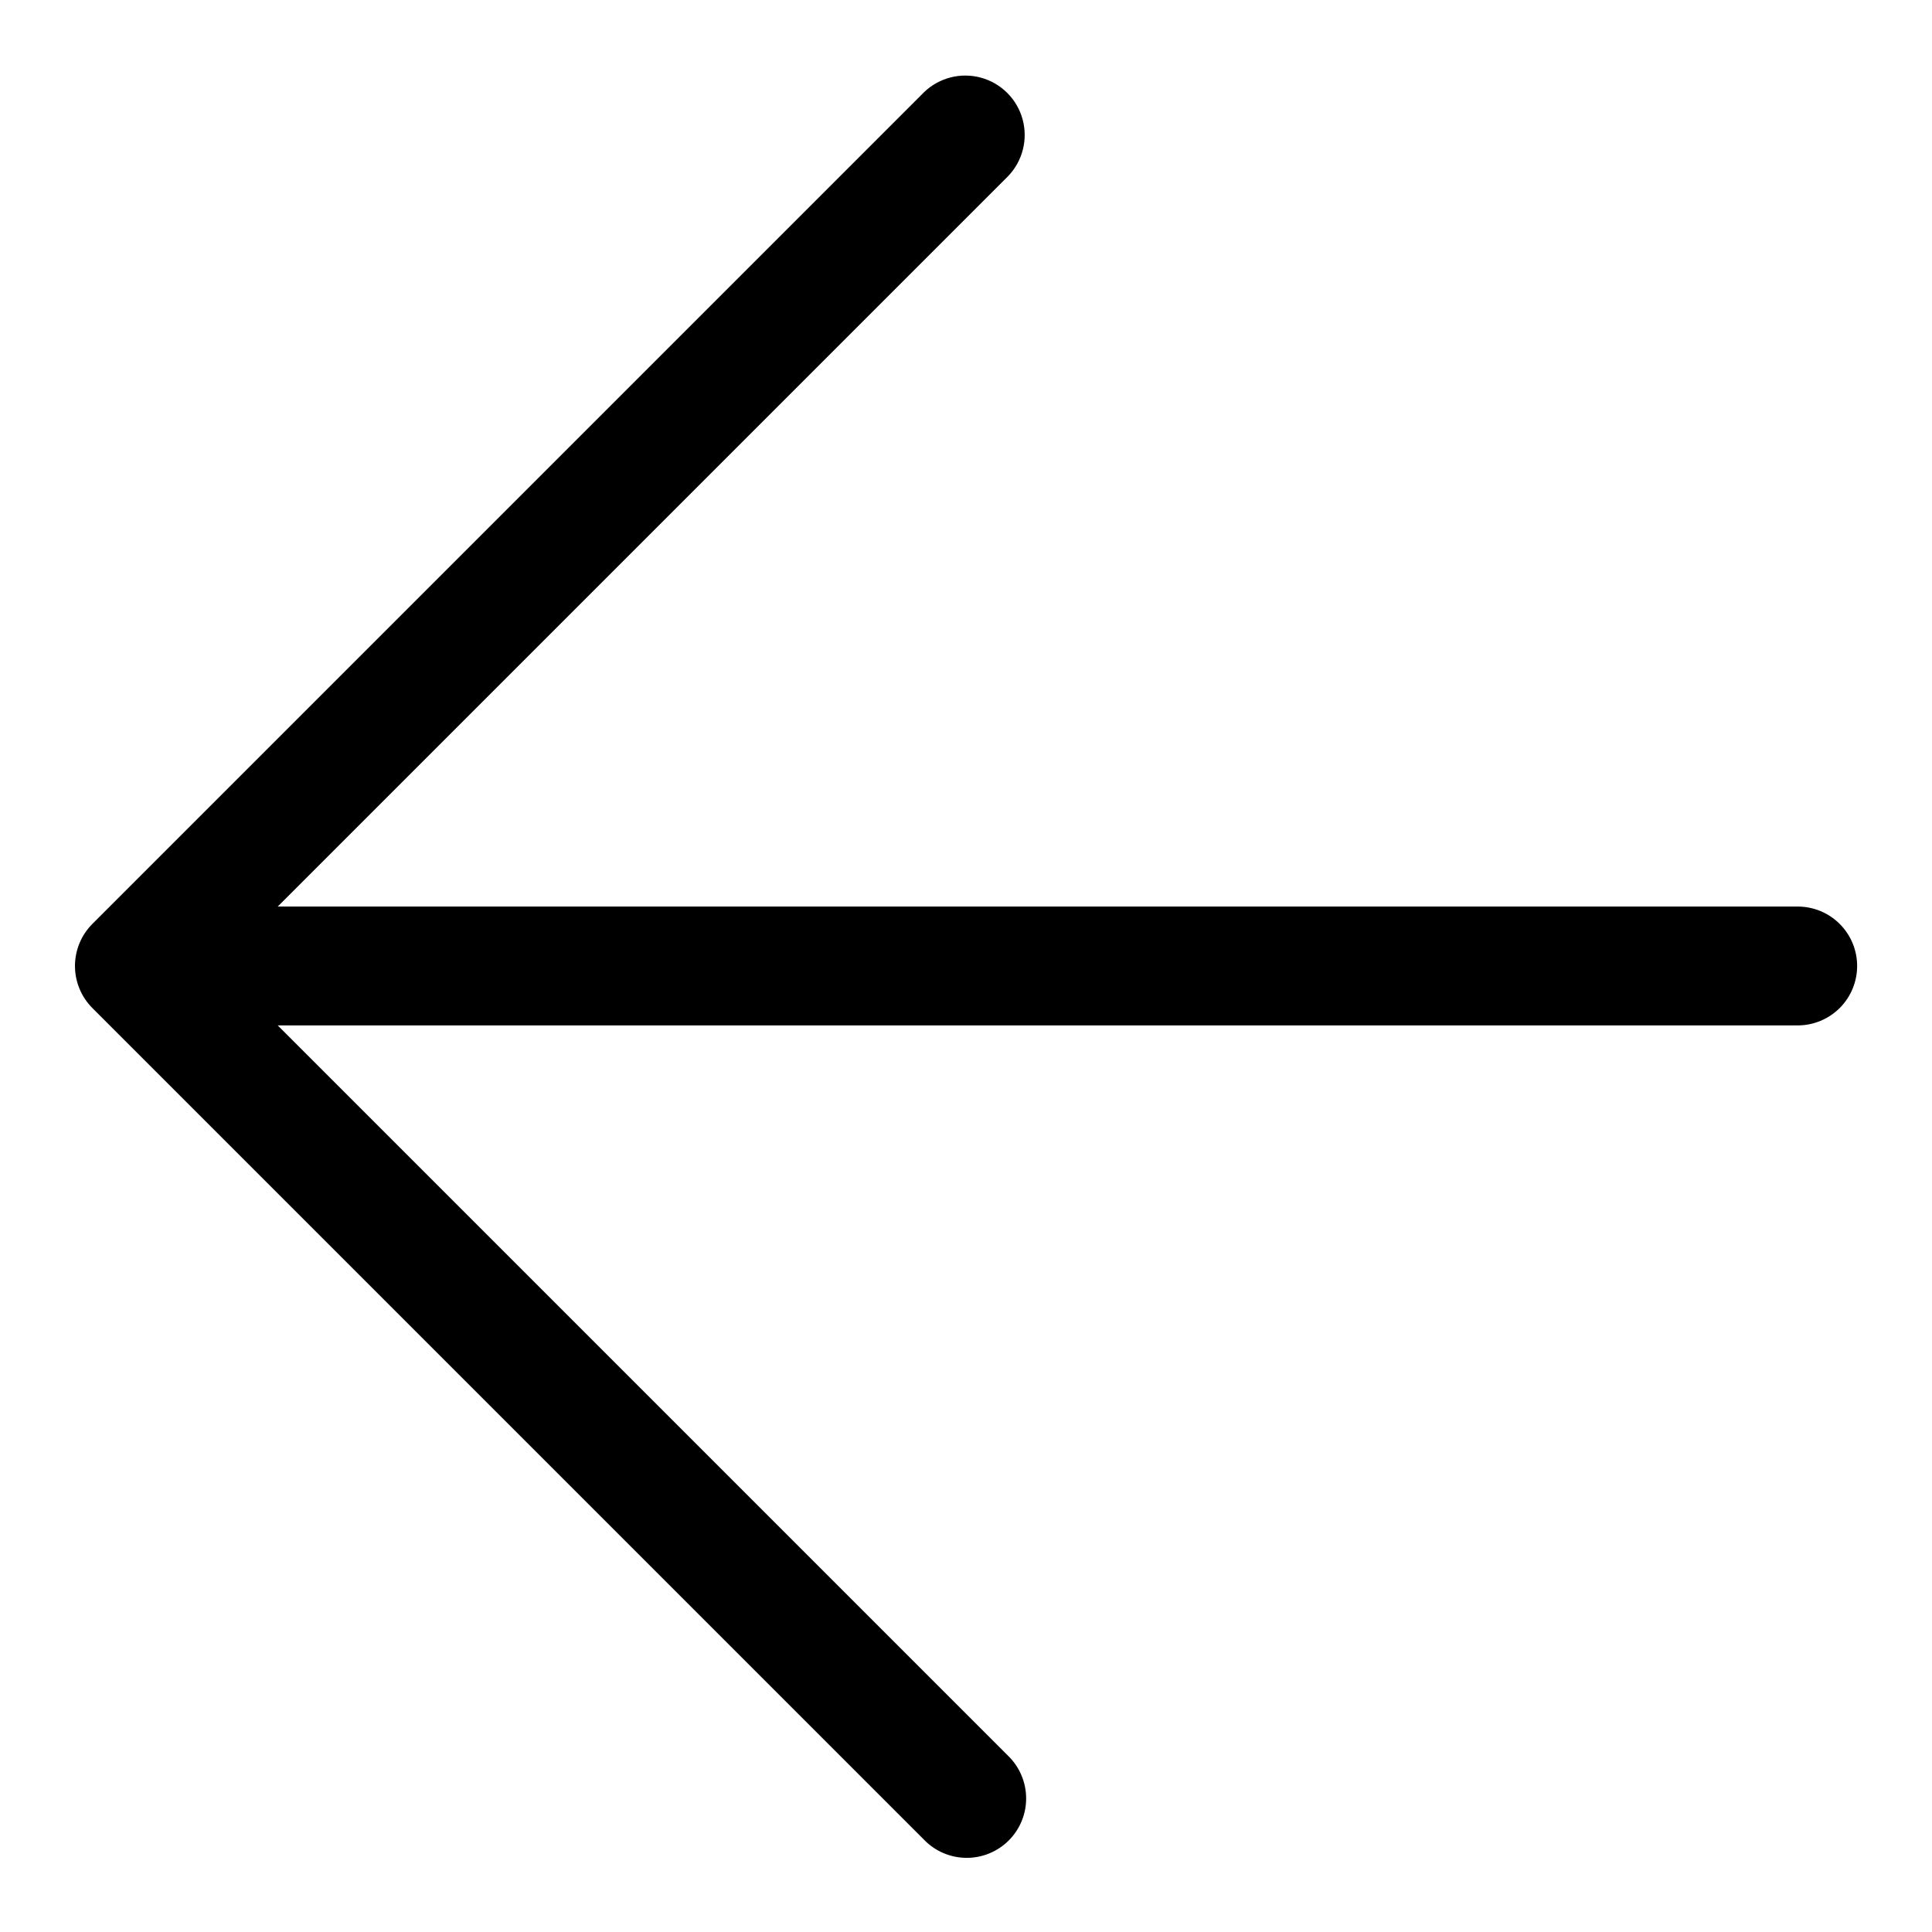
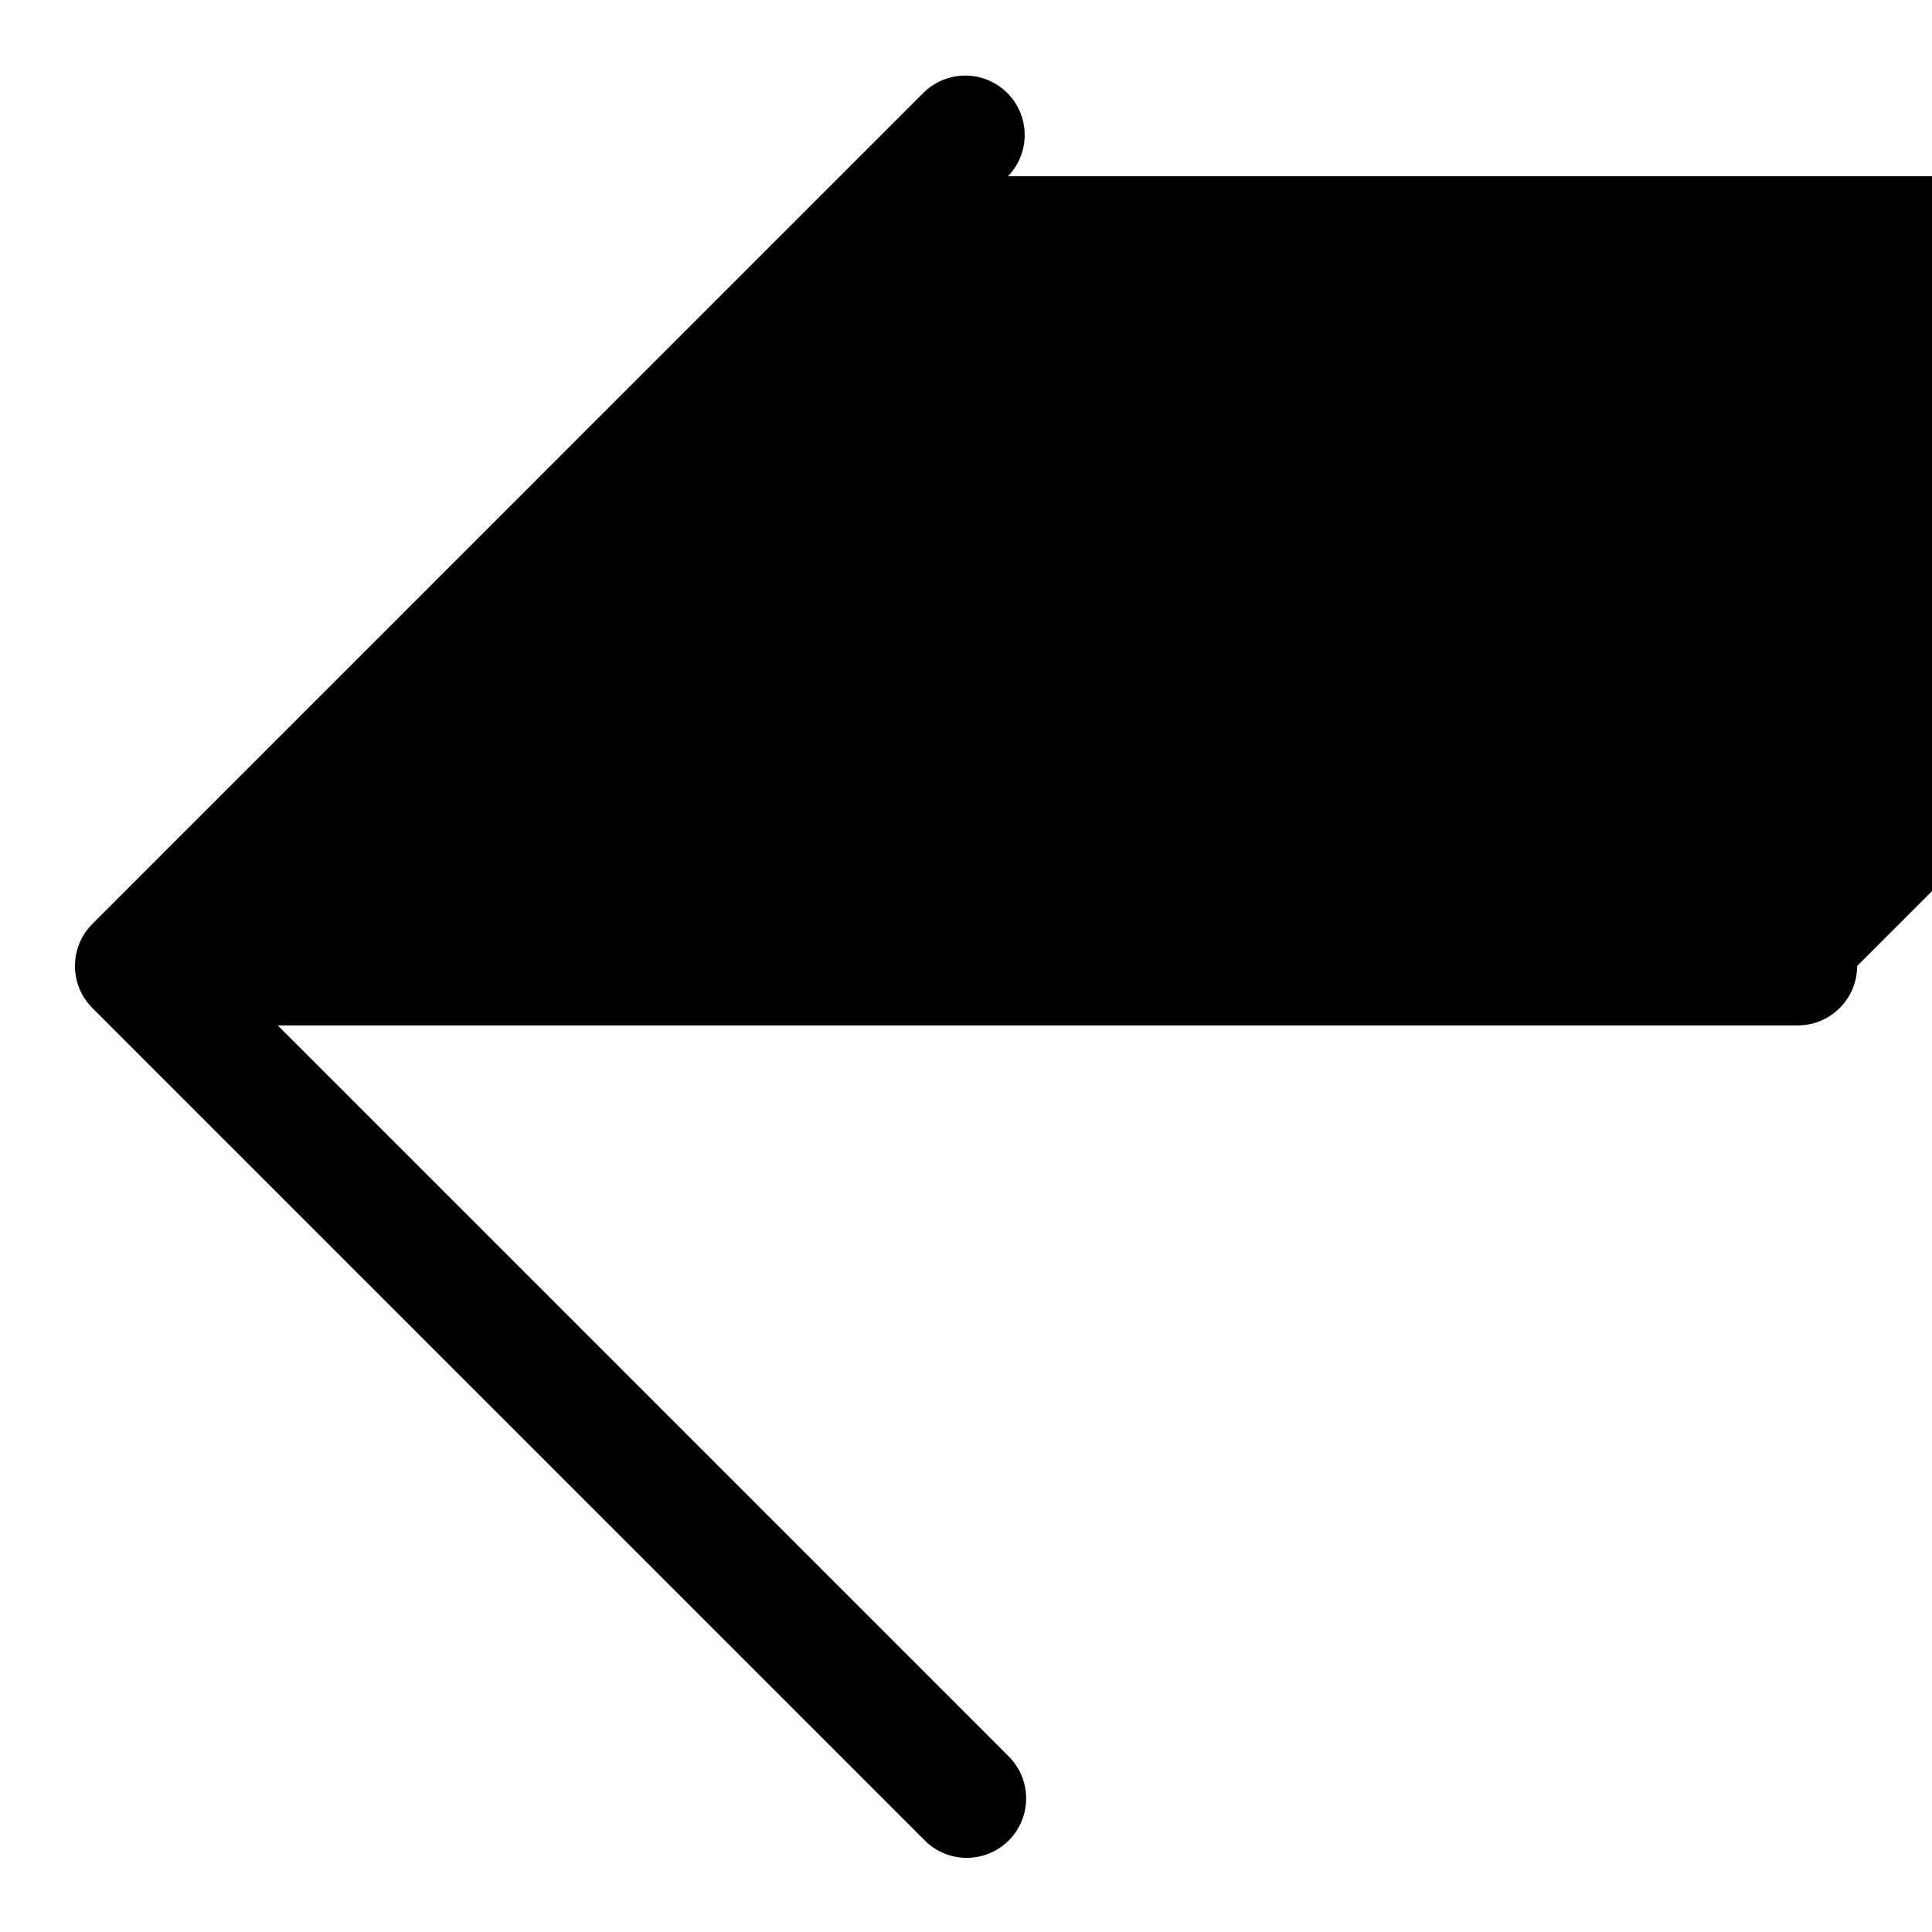
<svg xmlns="http://www.w3.org/2000/svg" fill="#000000" width="800px" height="800px" version="1.1" viewBox="144 144 512 512">
-   <path d="m636.16 400c0 4.176-1.66 8.18-4.613 11.133-2.953 2.949-6.957 4.609-11.133 4.609h-402.82l193.54 193.54c3.039 2.934 4.769 6.965 4.805 11.188 0.039 4.223-1.621 8.281-4.609 11.27-2.984 2.984-7.047 4.648-11.27 4.609-4.223-0.035-8.254-1.77-11.188-4.805l-220.39-220.4c-2.953-2.957-4.613-6.969-4.613-11.148 0-4.184 1.66-8.191 4.613-11.152l220.39-220.4c4-3.859 9.738-5.328 15.102-3.859 5.359 1.473 9.551 5.66 11.02 11.023 1.469 5.359 0.004 11.102-3.859 15.098l-193.54 193.54h402.82c4.176 0 8.18 1.66 11.133 4.613 2.953 2.953 4.613 6.957 4.613 11.133z" />
+   <path d="m636.16 400c0 4.176-1.66 8.18-4.613 11.133-2.953 2.949-6.957 4.609-11.133 4.609h-402.82l193.54 193.54c3.039 2.934 4.769 6.965 4.805 11.188 0.039 4.223-1.621 8.281-4.609 11.27-2.984 2.984-7.047 4.648-11.27 4.609-4.223-0.035-8.254-1.77-11.188-4.805l-220.39-220.4c-2.953-2.957-4.613-6.969-4.613-11.148 0-4.184 1.66-8.191 4.613-11.152l220.39-220.4c4-3.859 9.738-5.328 15.102-3.859 5.359 1.473 9.551 5.66 11.02 11.023 1.469 5.359 0.004 11.102-3.859 15.098h402.82c4.176 0 8.18 1.66 11.133 4.613 2.953 2.953 4.613 6.957 4.613 11.133z" />
</svg>